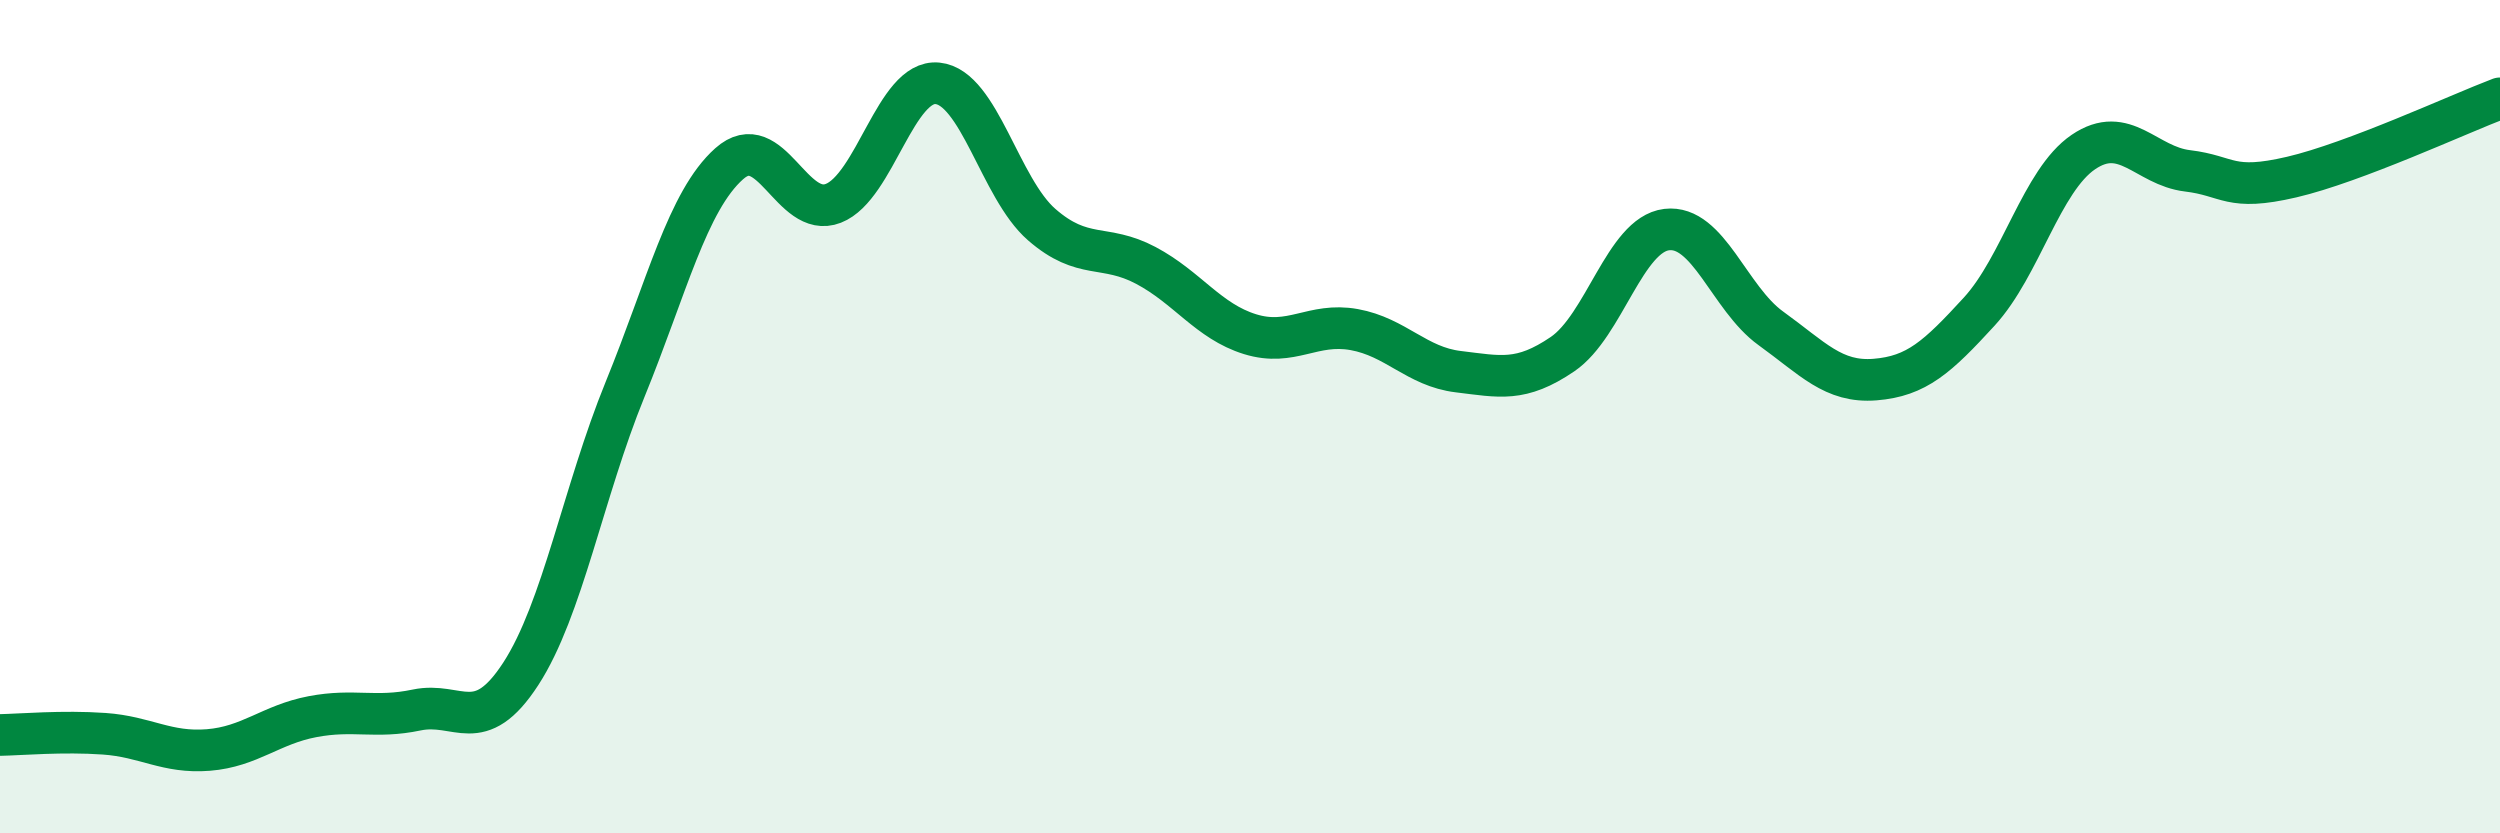
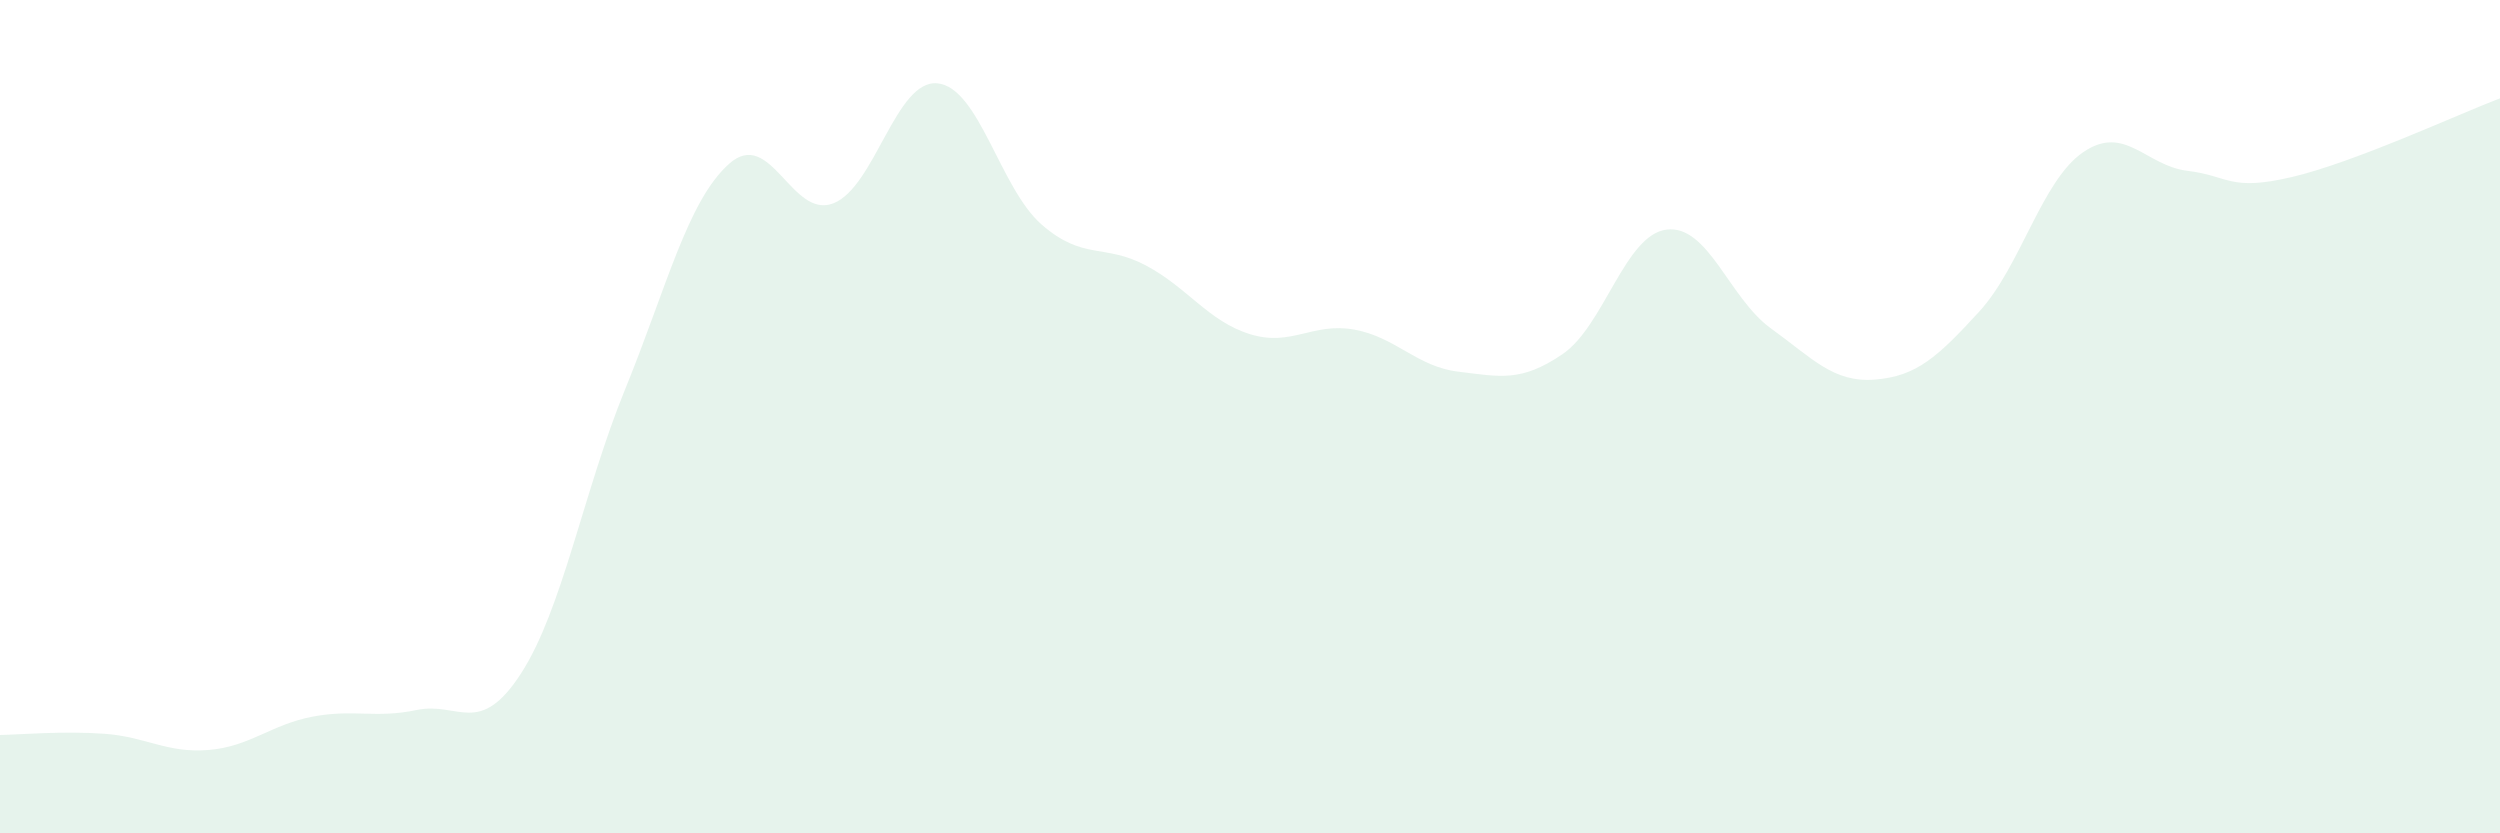
<svg xmlns="http://www.w3.org/2000/svg" width="60" height="20" viewBox="0 0 60 20">
  <path d="M 0,17.64 C 0.5,17.63 1.5,17.54 2.5,17.61 C 3.5,17.68 4,18.08 5,18 C 6,17.92 6.5,17.39 7.5,17.2 C 8.5,17.01 9,17.25 10,17.04 C 11,16.83 11.5,17.71 12.5,16.17 C 13.5,14.63 14,11.8 15,9.35 C 16,6.9 16.5,4.82 17.5,3.93 C 18.5,3.04 19,5.27 20,4.88 C 21,4.49 21.5,1.9 22.5,2 C 23.5,2.1 24,4.52 25,5.39 C 26,6.26 26.5,5.84 27.5,6.37 C 28.5,6.9 29,7.71 30,8.02 C 31,8.33 31.5,7.73 32.5,7.91 C 33.5,8.09 34,8.8 35,8.92 C 36,9.04 36.5,9.18 37.5,8.5 C 38.5,7.82 39,5.63 40,5.51 C 41,5.39 41.5,7.16 42.5,7.88 C 43.5,8.6 44,9.19 45,9.11 C 46,9.03 46.5,8.57 47.5,7.48 C 48.5,6.39 49,4.33 50,3.65 C 51,2.97 51.5,3.98 52.5,4.1 C 53.5,4.22 53.5,4.6 55,4.25 C 56.5,3.9 59,2.74 60,2.36L60 20L0 20Z" fill="#008740" opacity="0.1" stroke-linecap="round" stroke-linejoin="round" />
-   <path d="M 0,17.64 C 0.5,17.63 1.5,17.54 2.5,17.61 C 3.5,17.68 4,18.08 5,18 C 6,17.92 6.5,17.39 7.5,17.2 C 8.5,17.01 9,17.25 10,17.04 C 11,16.83 11.5,17.71 12.5,16.17 C 13.5,14.63 14,11.8 15,9.35 C 16,6.9 16.5,4.82 17.5,3.93 C 18.5,3.04 19,5.27 20,4.88 C 21,4.49 21.5,1.9 22.5,2 C 23.5,2.1 24,4.52 25,5.39 C 26,6.26 26.5,5.84 27.5,6.37 C 28.5,6.9 29,7.71 30,8.02 C 31,8.33 31.5,7.73 32.5,7.91 C 33.5,8.09 34,8.8 35,8.92 C 36,9.04 36.5,9.18 37.5,8.5 C 38.5,7.82 39,5.63 40,5.51 C 41,5.39 41.5,7.16 42.5,7.88 C 43.5,8.6 44,9.19 45,9.11 C 46,9.03 46.5,8.57 47.5,7.48 C 48.5,6.39 49,4.33 50,3.65 C 51,2.97 51.5,3.98 52.5,4.1 C 53.5,4.22 53.5,4.6 55,4.25 C 56.5,3.9 59,2.74 60,2.36" stroke="#008740" stroke-width="1" fill="none" stroke-linecap="round" stroke-linejoin="round" />
</svg>